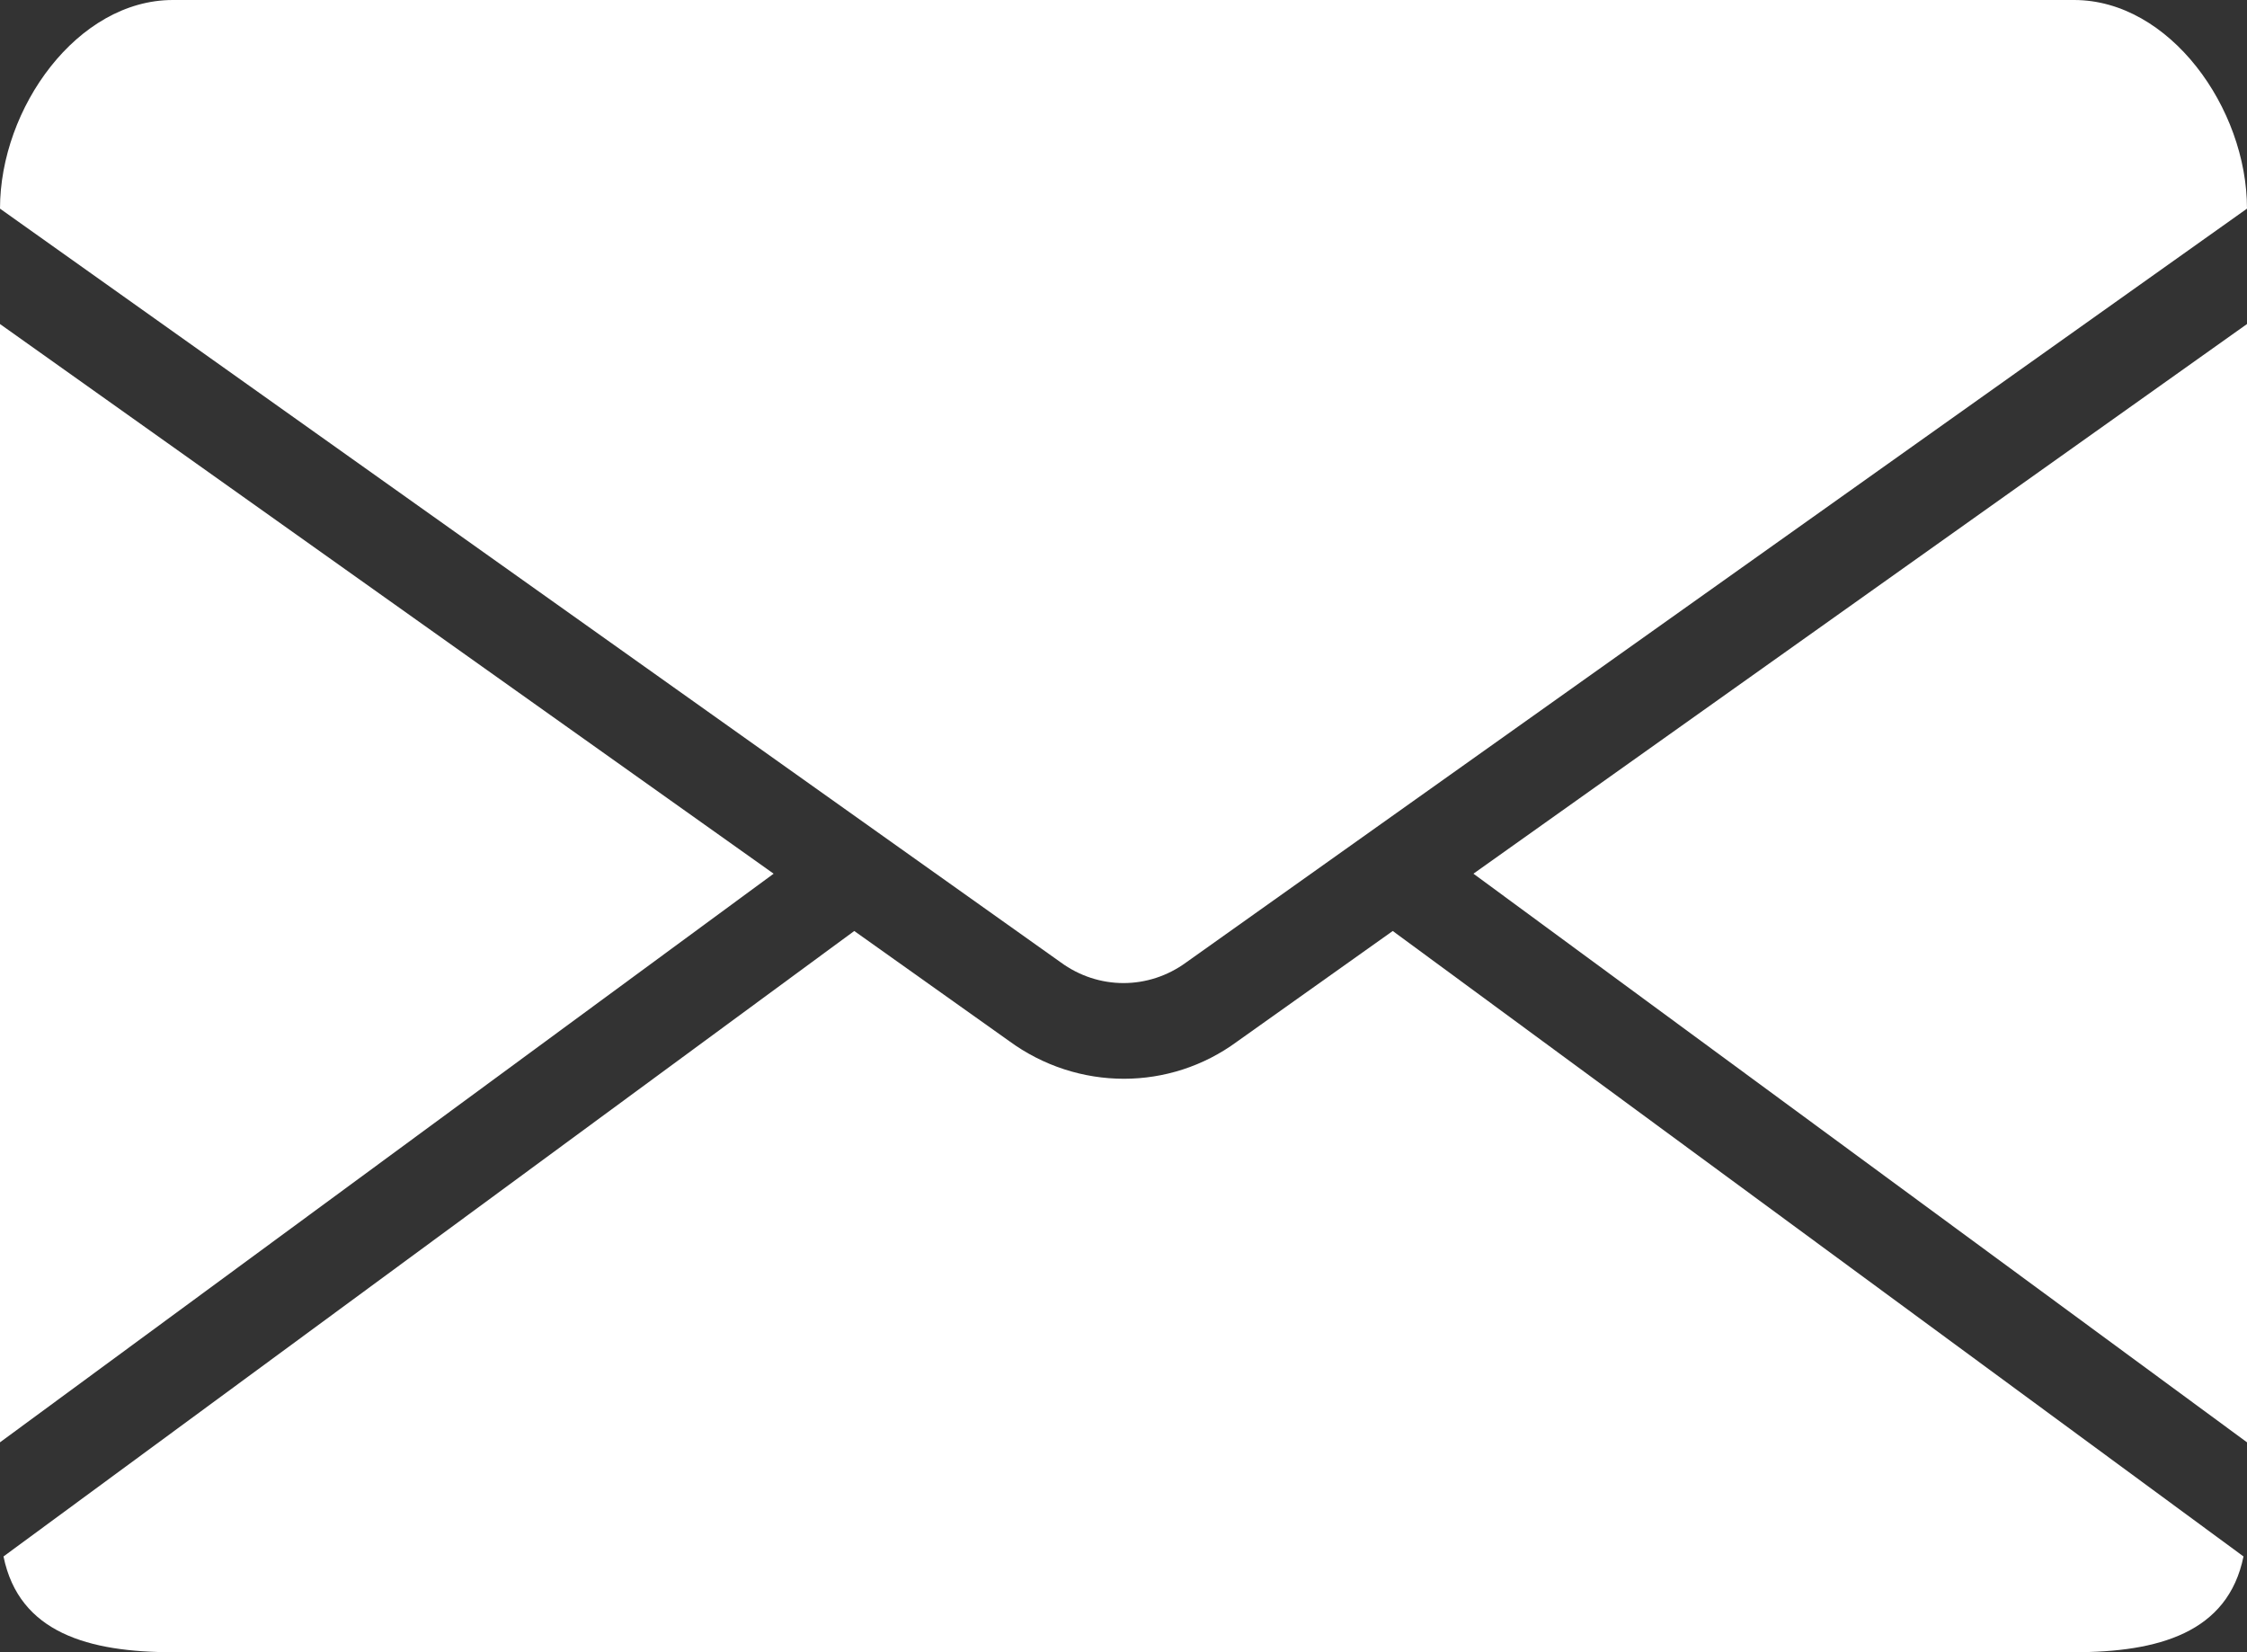
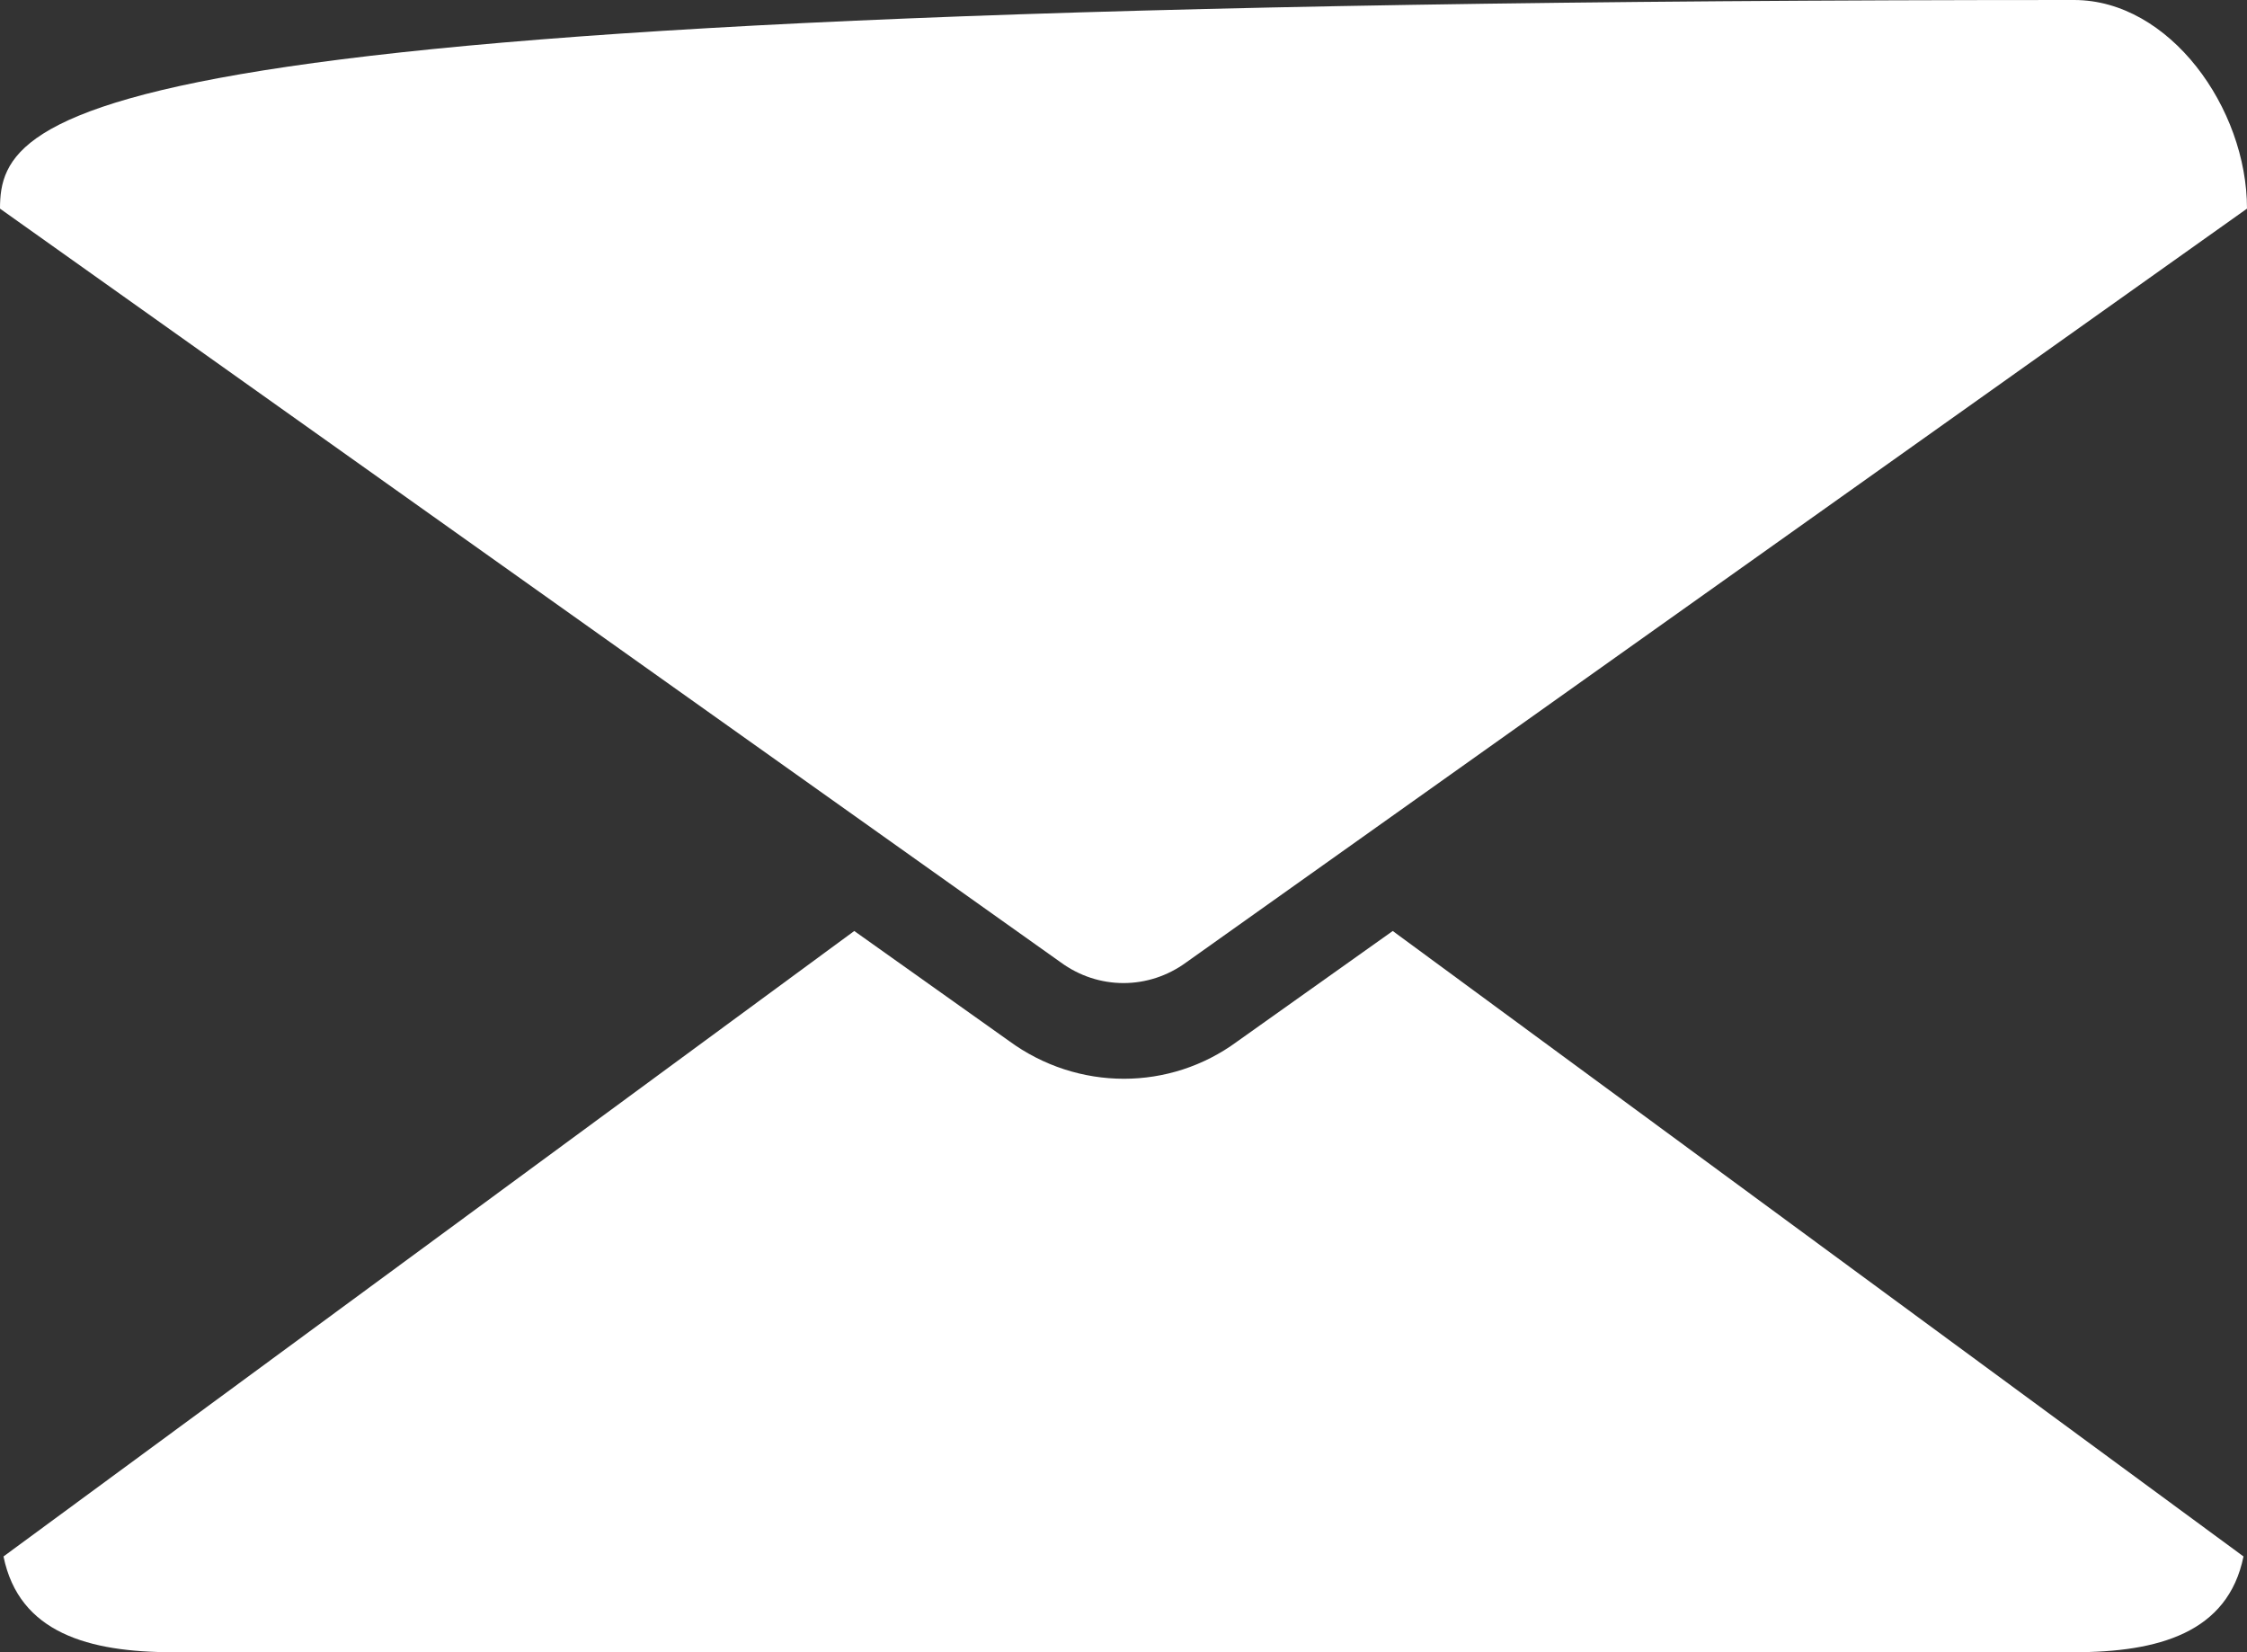
<svg xmlns="http://www.w3.org/2000/svg" version="1.1" baseProfile="basic" id="Layer_1" x="0px" y="0px" width="34px" height="25px" viewBox="0 0 34 25" xml:space="preserve">
  <rect x="0" y="0" width="34" height="25" fill="#333333" stroke="none" />
  <g>
-     <path fill="#FFFFFF" d="M34,3.157C34,1.634,32.828,0,31.384,0H2.615C1.172,0,0,1.634,0,3.157L16.048,14.56   c0.572,0.42,1.332,0.42,1.904,0L34,3.157z" />
-     <polygon fill="#FFFFFF" points="0,21.824 11.706,13.22 0,4.903  " />
-     <polygon fill="#FFFFFF" points="34,21.824 34,4.903 22.295,13.22  " />
+     <path fill="#FFFFFF" d="M34,3.157C34,1.634,32.828,0,31.384,0C1.172,0,0,1.634,0,3.157L16.048,14.56   c0.572,0.42,1.332,0.42,1.904,0L34,3.157z" />
    <g>
      <path fill="#FFFFFF" d="M18.718,15.761c-0.508,0.374-1.109,0.562-1.712,0.562c-0.608,0-1.22-0.191-1.741-0.574l-2.339-1.662    L0.053,23.551C0.289,24.709,1.345,25,2.615,25h28.769c1.271,0,2.327-0.291,2.563-1.449l-12.873-9.464L18.718,15.761z" />
    </g>
  </g>
</svg>